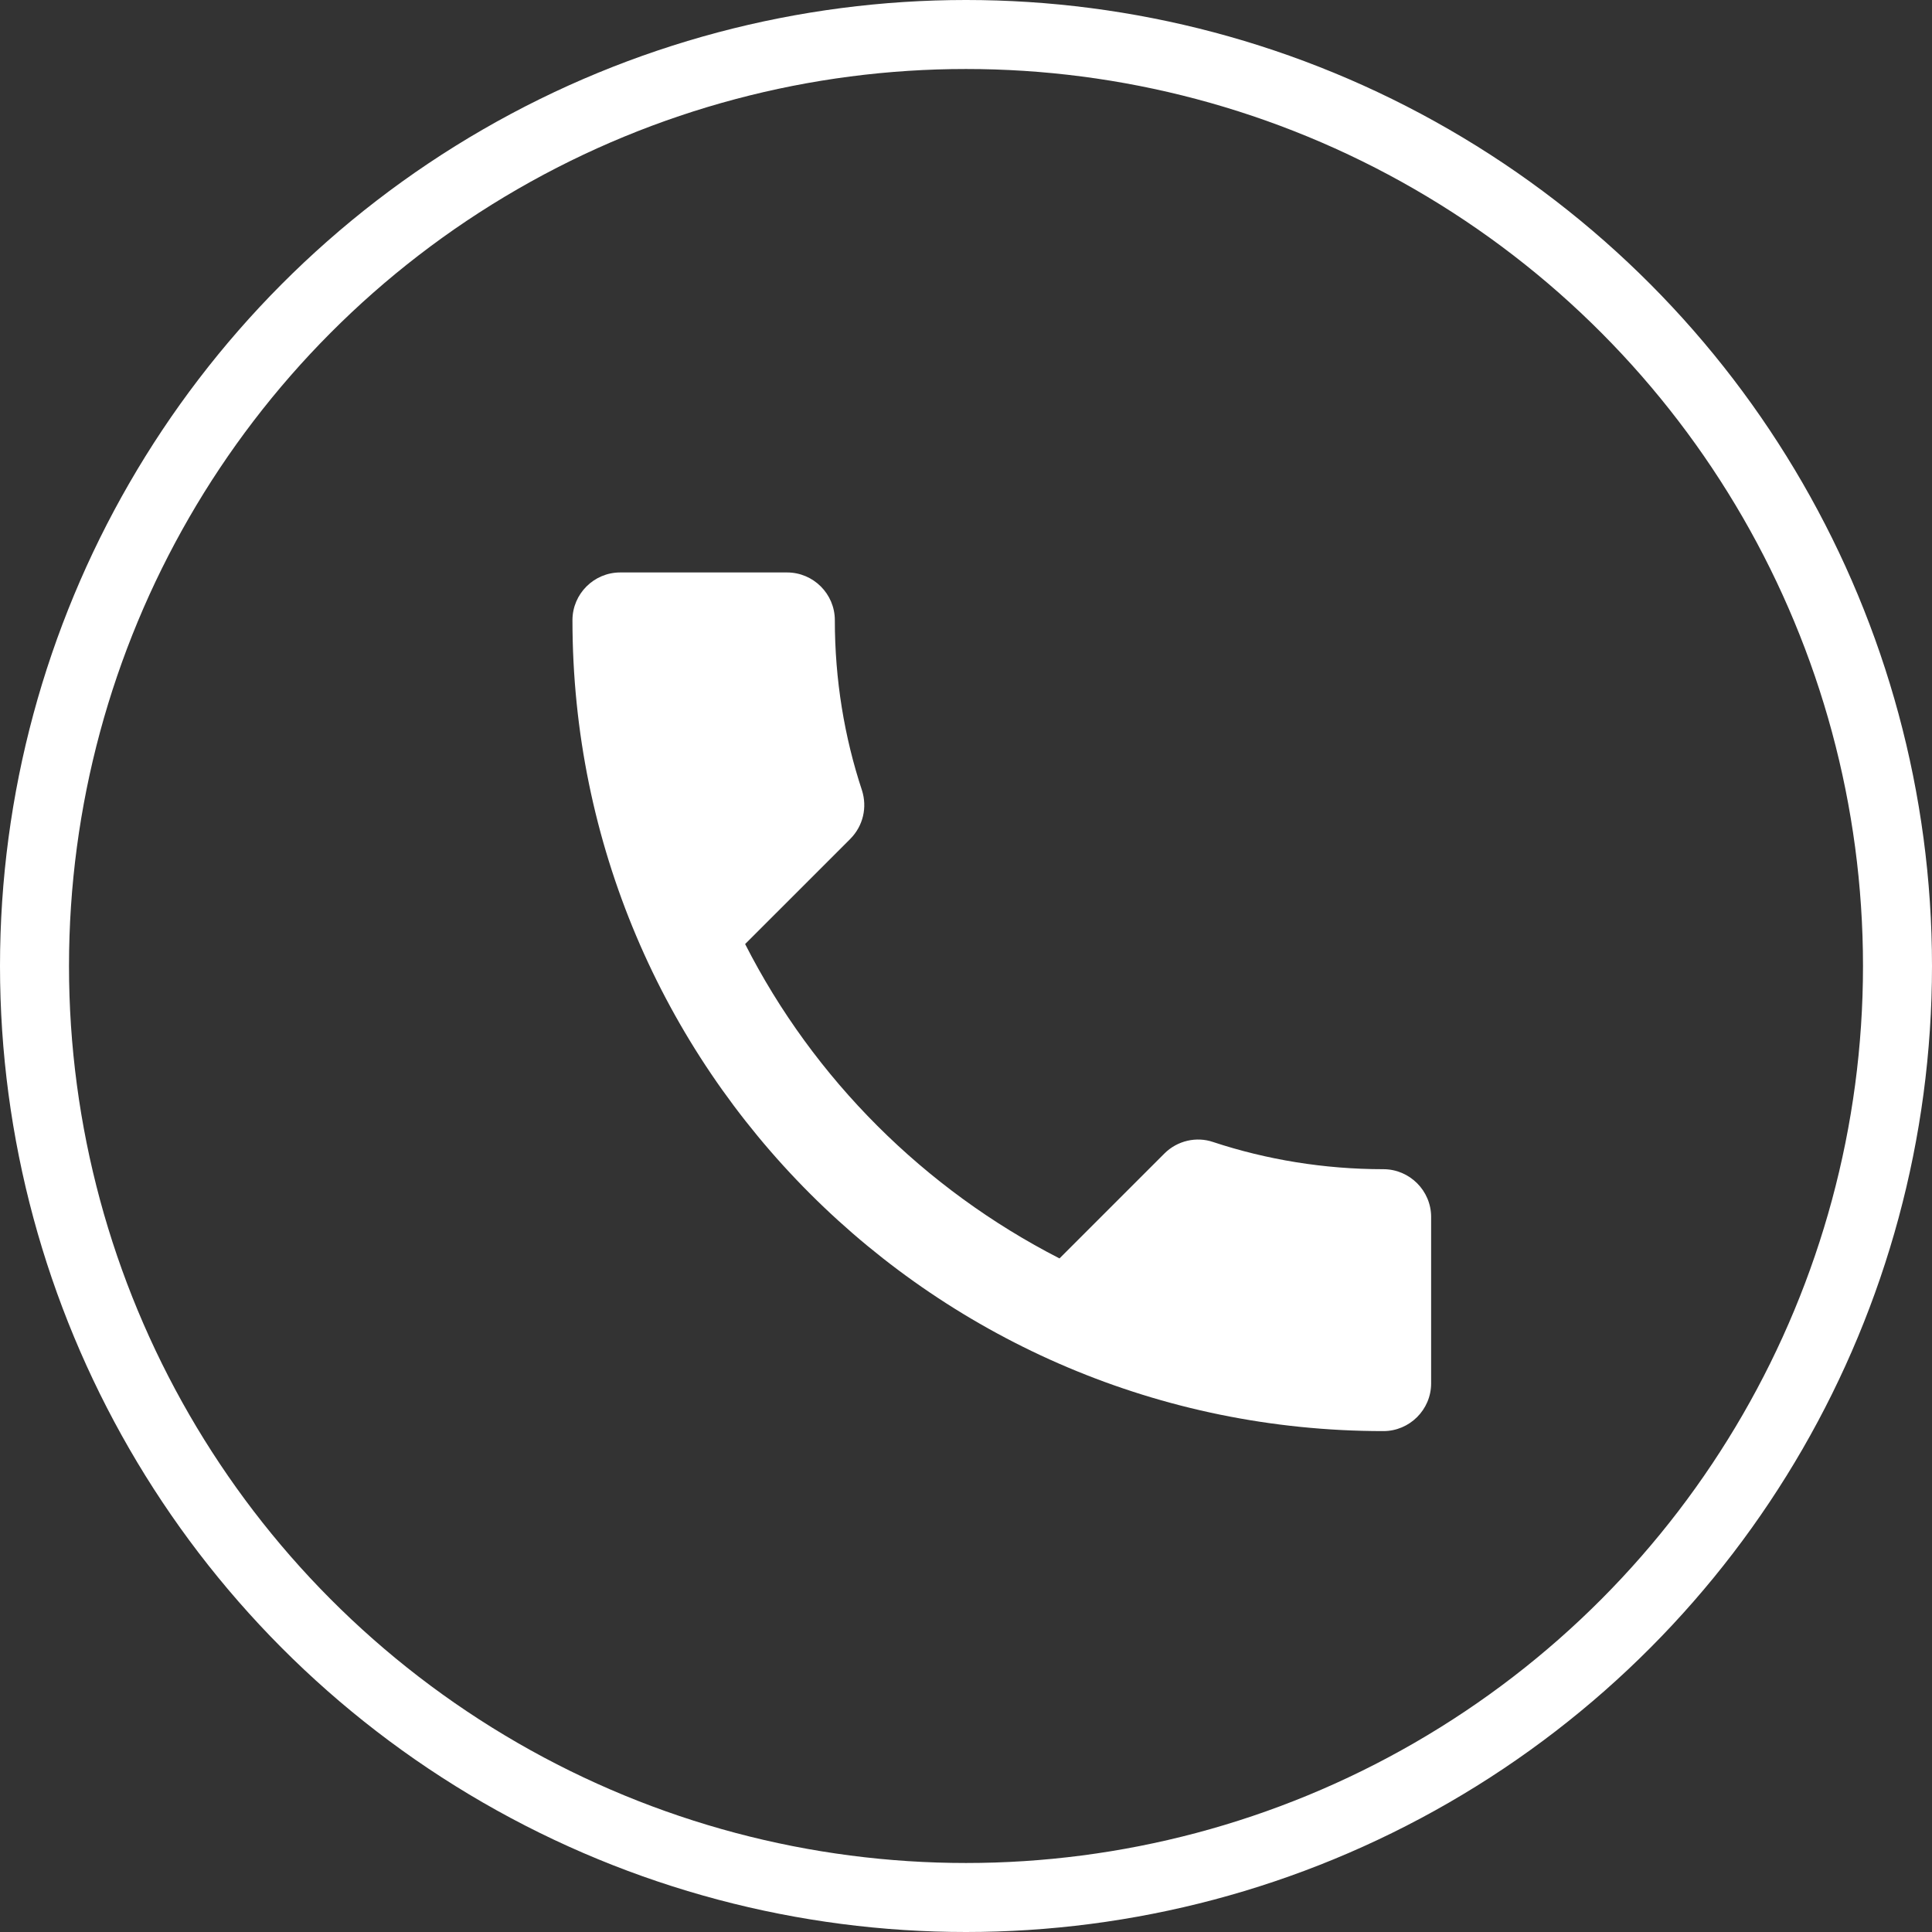
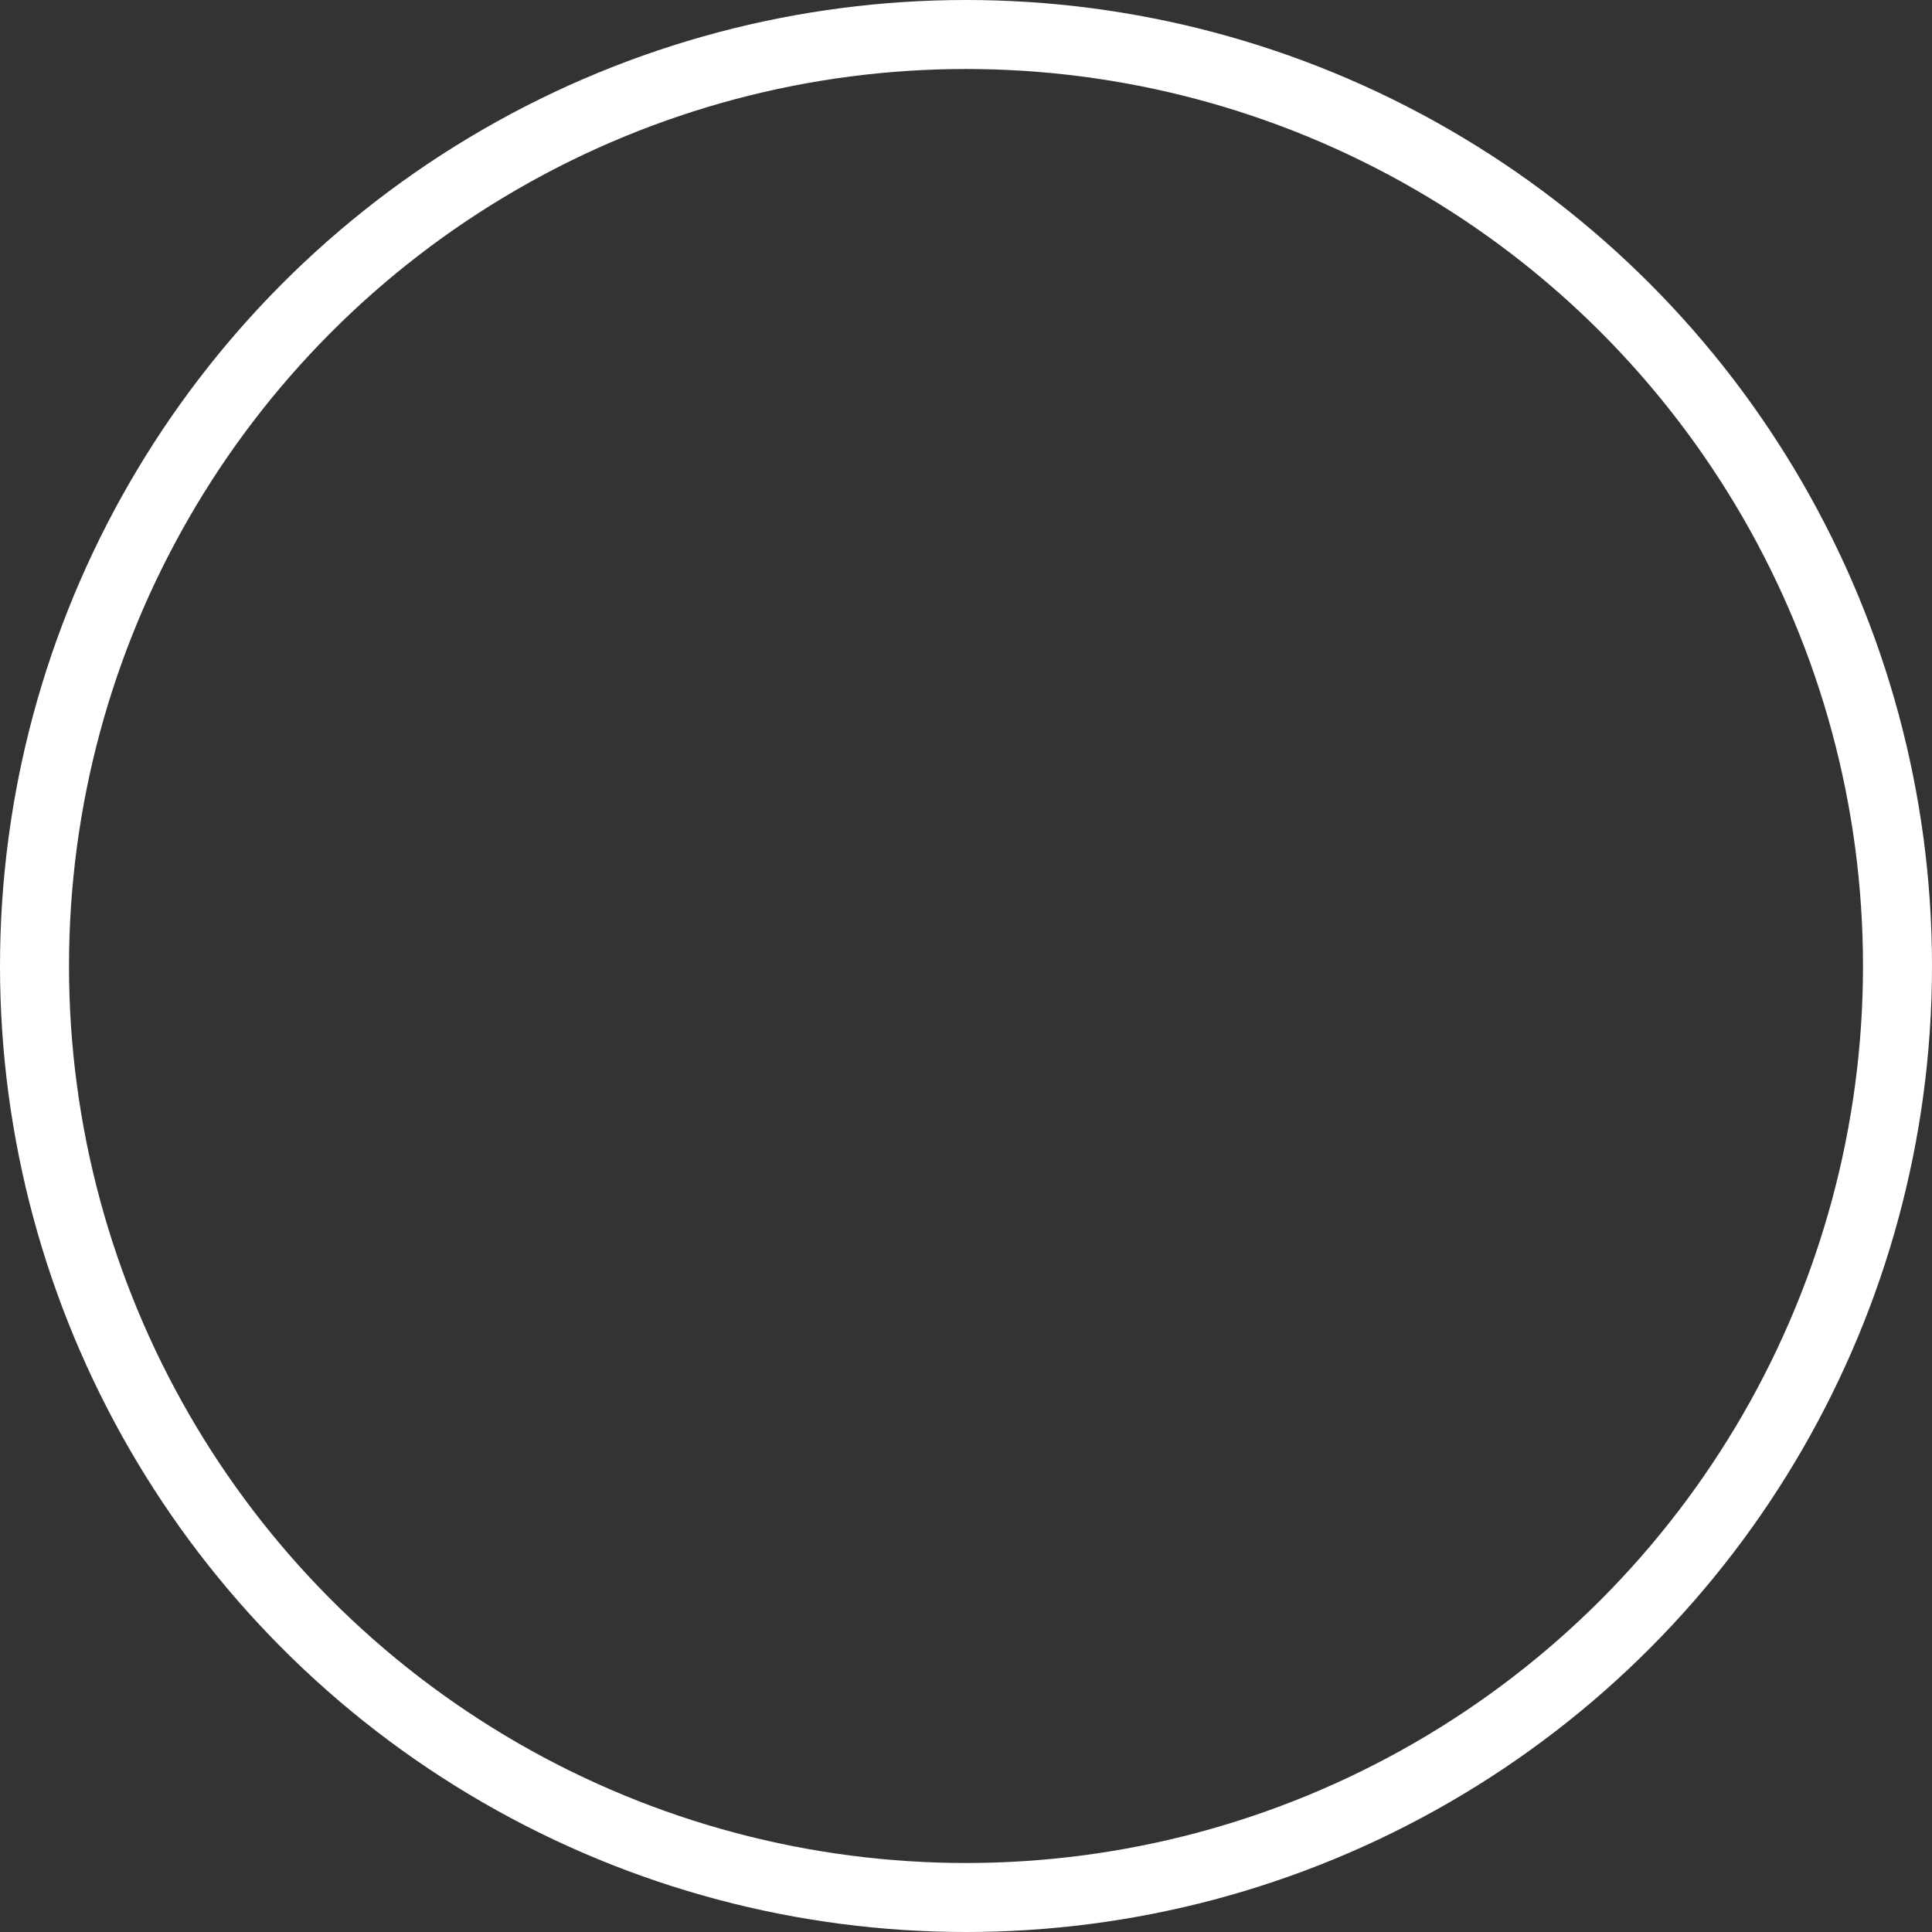
<svg xmlns="http://www.w3.org/2000/svg" width="56" height="56" viewBox="0 0 56 56" fill="none">
  <rect x="0" y="0" width="56" height="56" fill="#333333" stroke="none" />
-   <path d="M21.598 27.364C23.589 31.277 26.797 34.471 30.71 36.476L33.752 33.434C34.126 33.061 34.679 32.936 35.163 33.102C36.711 33.614 38.384 33.89 40.099 33.89C40.859 33.89 41.482 34.513 41.482 35.273V40.099C41.482 40.859 40.859 41.481 40.099 41.481C27.115 41.481 16.593 30.959 16.593 17.975C16.593 17.215 17.215 16.593 17.976 16.593H22.815C23.576 16.593 24.198 17.215 24.198 17.975C24.198 19.704 24.474 21.363 24.986 22.912C25.138 23.395 25.027 23.935 24.64 24.322L21.598 27.364Z" fill="white" />
  <circle cx="28" cy="28" r="27" stroke="white" stroke-width="2" />
</svg>